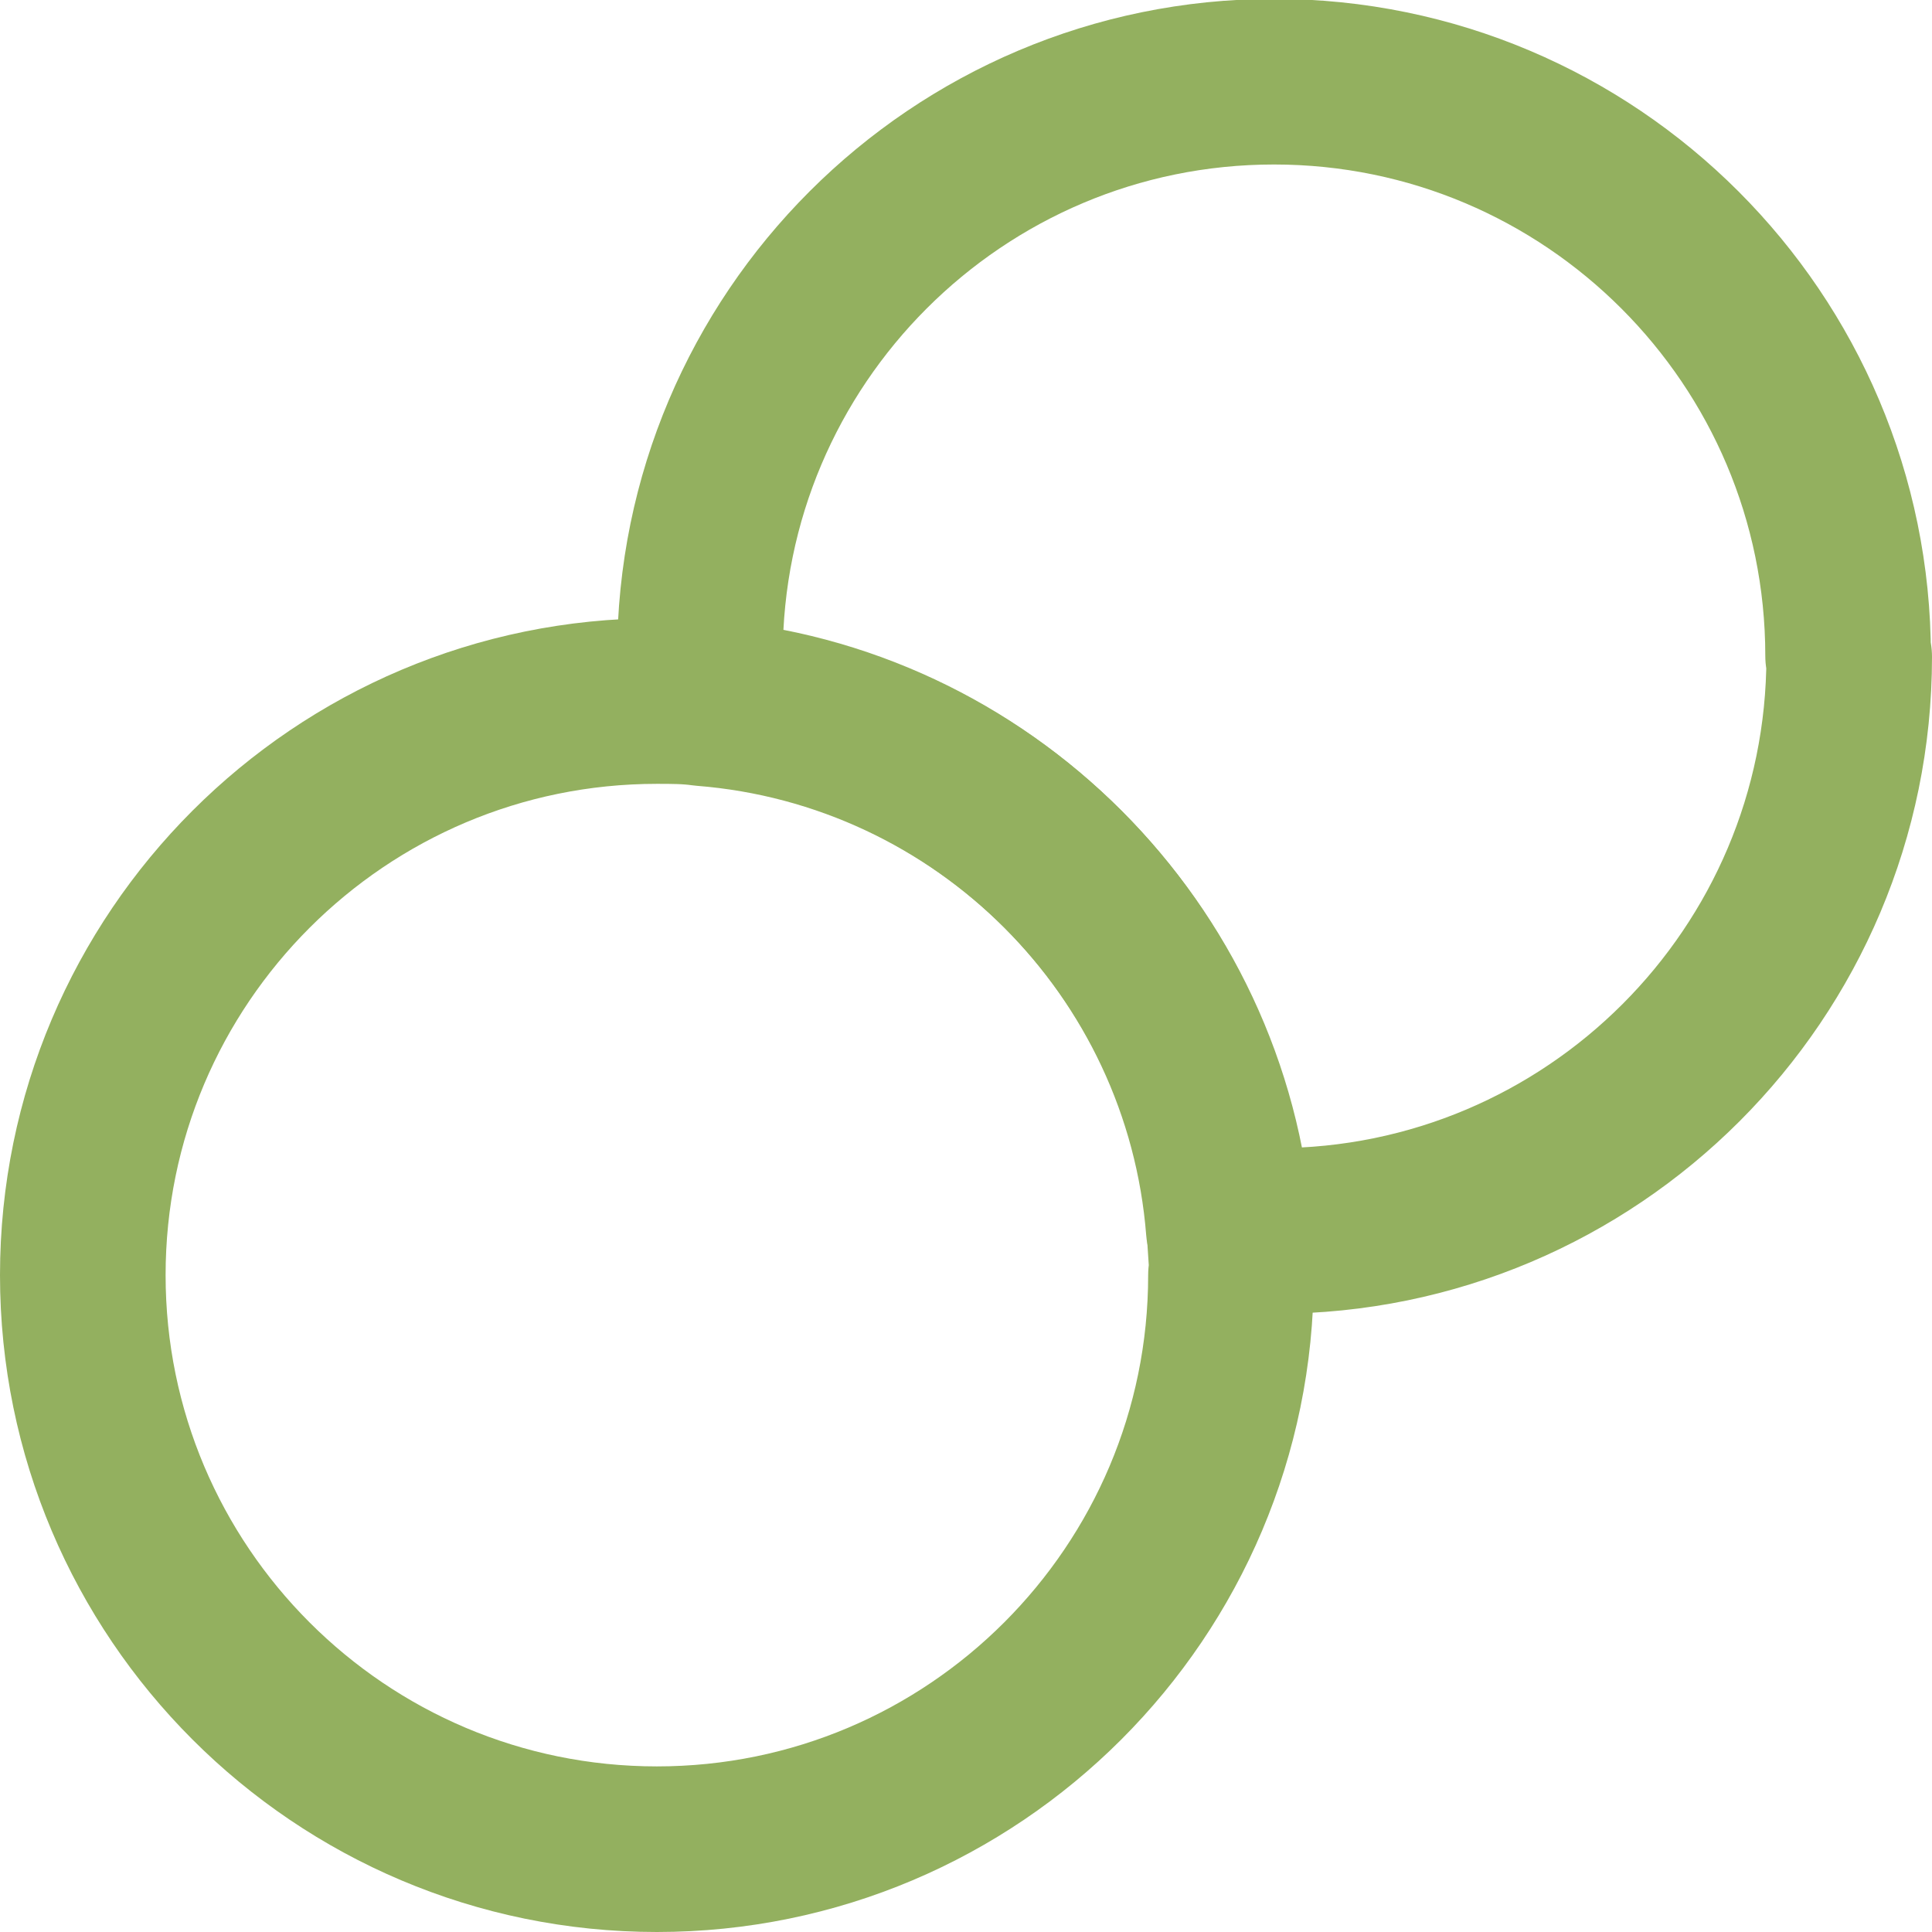
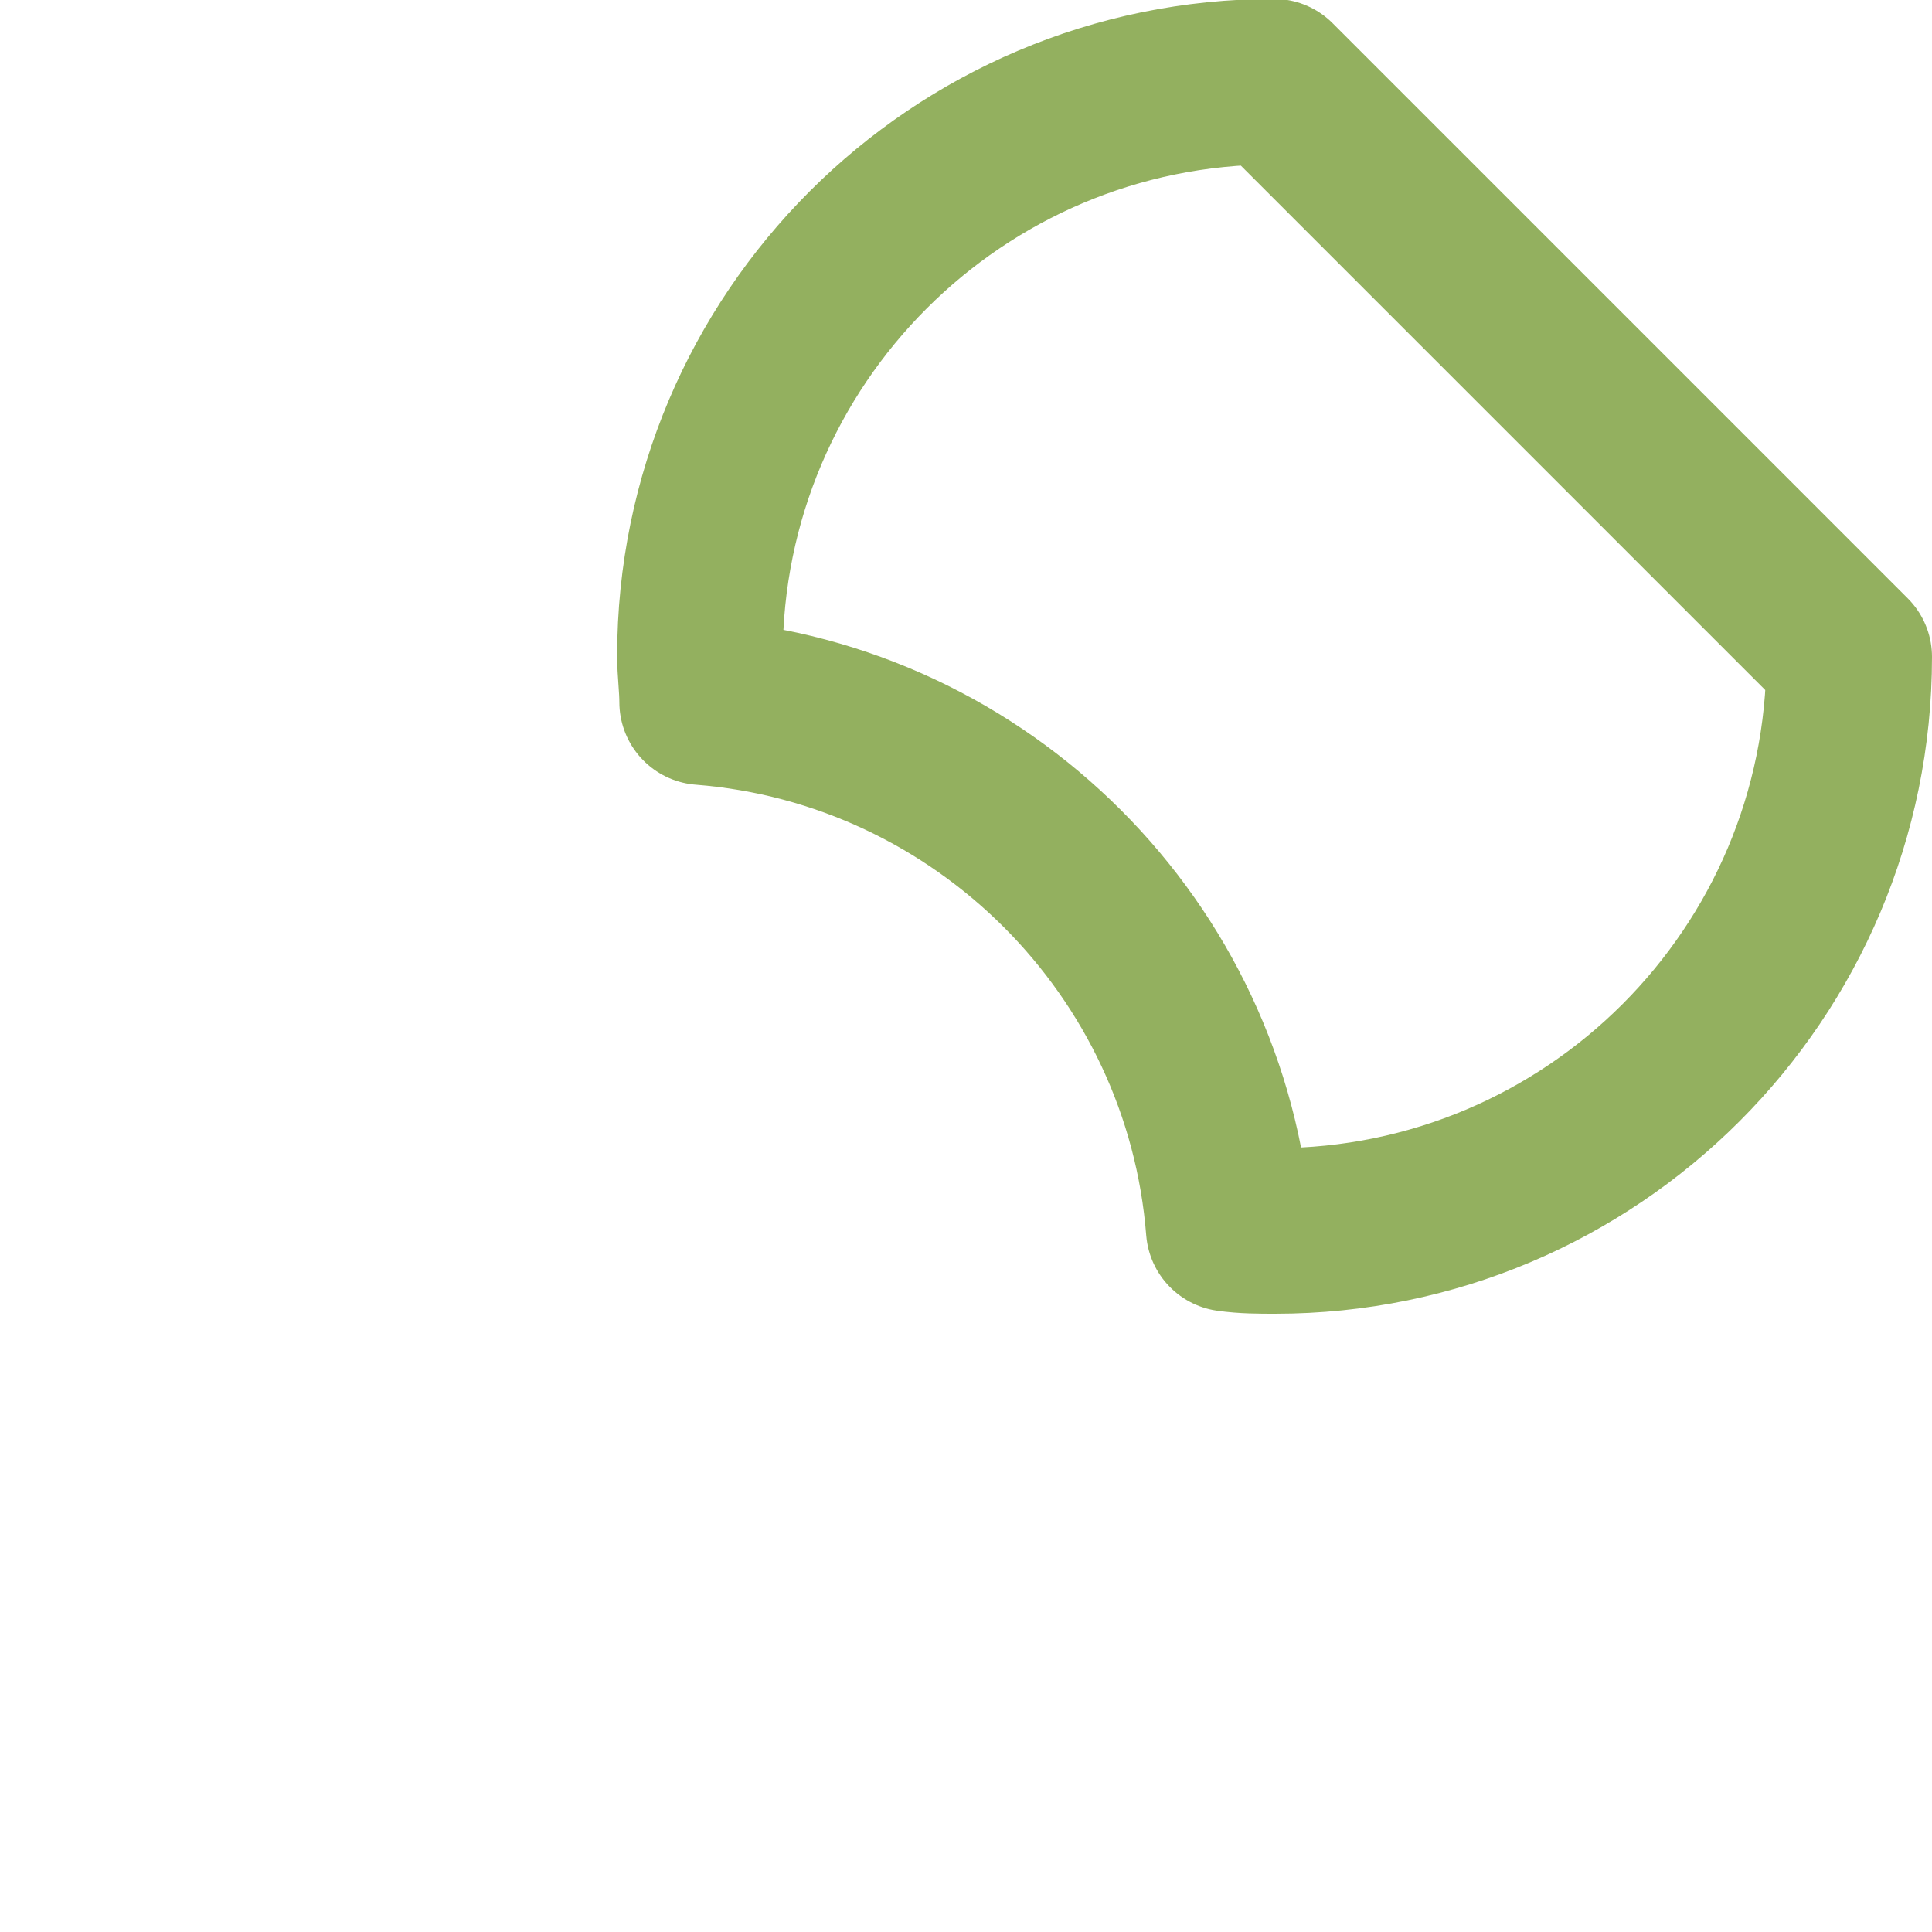
<svg xmlns="http://www.w3.org/2000/svg" id="Layer_2" viewBox="0 0 17.5 17.5">
  <defs>
    <style>.cls-1{fill:none;stroke:#93b05f;stroke-linecap:round;stroke-linejoin:round;stroke-width:1.5px;}</style>
  </defs>
  <g id="Layer_1-2">
-     <path class="cls-1" d="m16.75,5.95c0,2.87-2.33,5.2-5.2,5.2-.14,0-.28,0-.42-.02-.2-2.54-2.23-4.57-4.77-4.77,0-.14-.02-.28-.02-.42,0-2.87,2.33-5.2,5.2-5.2s5.2,2.33,5.2,5.2Z" />
-     <path class="cls-1" d="m11.15,11.55c0,2.87-2.33,5.2-5.2,5.2S.75,14.42.75,11.55s2.33-5.2,5.2-5.2c.14,0,.28,0,.42.02,2.54.2,4.57,2.23,4.77,4.77,0,.14.02.28.02.42Z" />
+     <path class="cls-1" d="m16.75,5.95c0,2.87-2.33,5.2-5.2,5.2-.14,0-.28,0-.42-.02-.2-2.54-2.23-4.57-4.77-4.77,0-.14-.02-.28-.02-.42,0-2.87,2.33-5.2,5.2-5.2Z" />
  </g>
</svg>